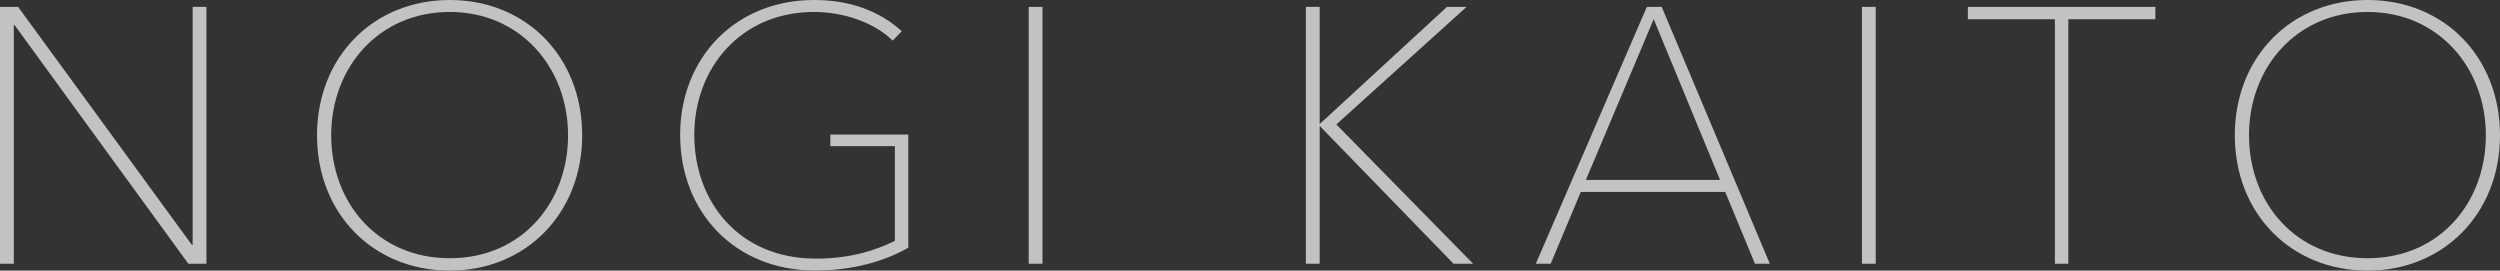
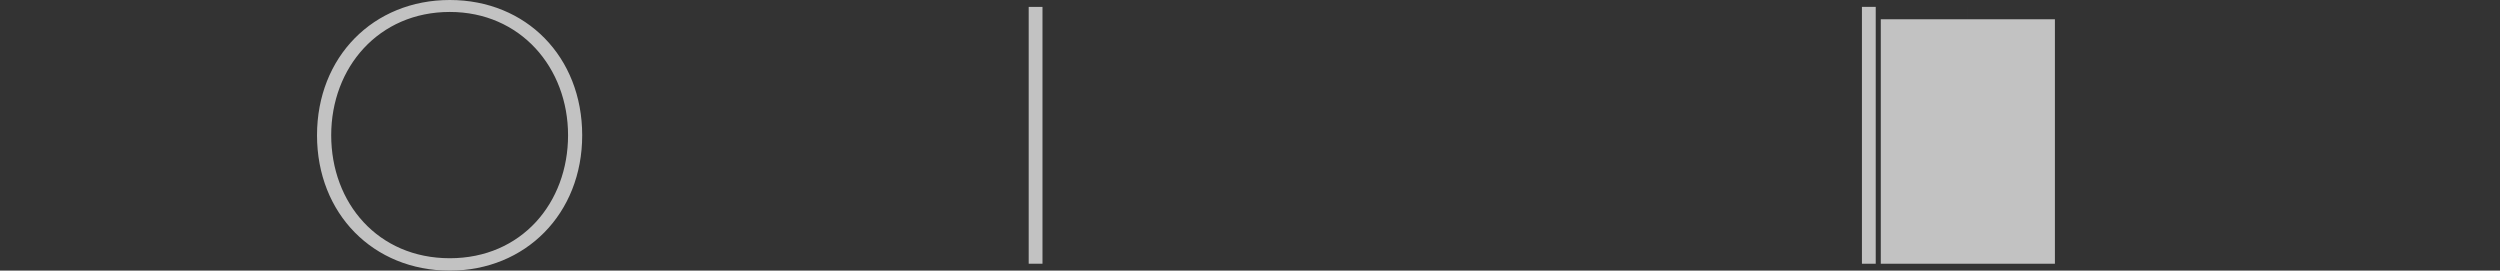
<svg xmlns="http://www.w3.org/2000/svg" id="_レイヤー_2" data-name="レイヤー 2" viewBox="0 0 514.56 55.7">
  <rect x="0" y="0" width="514.56" height="55.7" fill="#333333" stroke="none" />
  <defs>
    <style>
      .cls-1 {
        opacity: .7;
      }

      .cls-2 {
        fill: #fff;
        stroke-width: 0px;
      }
    </style>
  </defs>
  <g id="design">
    <g class="cls-1">
-       <path class="cls-2" d="M39.5,50.4h.15V1.42h2.84v52.86h-3.73L2.99,5.15h-.15v49.13H0V1.42h3.73l35.76,48.98Z" />
      <path class="cls-2" d="M92.58,55.7c-15.75,0-27.33-11.72-27.33-27.85S76.83,0,92.58,0s27.25,11.72,27.25,27.85-11.65,27.85-27.25,27.85ZM92.58,2.46c-14.63,0-24.41,11.42-24.41,25.38s9.63,25.31,24.41,25.31,24.34-11.42,24.34-25.31S107.14,2.46,92.58,2.46Z" />
-       <path class="cls-2" d="M183.74,8.36c-3.88-3.81-10.23-5.9-16.2-5.9-14.93,0-24.64,11.42-24.64,25.31s9.33,25.46,25.01,25.46c6.87,0,12.09-1.57,16.28-3.66v-19.49h-13.29v-2.39h16.05v23.29c-4.7,2.69-11.2,4.7-19.19,4.7-16.5,0-27.77-12.02-27.77-27.92S151.41,0,167.54,0c7.54,0,13.51,2.31,18.07,6.42l-1.87,1.94Z" />
      <path class="cls-2" d="M214.57,54.28h-2.84V1.42h2.84v52.86Z" />
-       <path class="cls-2" d="M271.61,25.54l26.21-24.12h4.03l-26.8,24.19,28.15,28.67h-4.03l-27.55-28.37v28.37h-2.84V1.42h2.84v24.12Z" />
-       <path class="cls-2" d="M319.17,54.28h-3.06L338.96,1.42h3.06l22.25,52.86h-3.06l-6.12-14.78h-29.72l-6.2,14.78ZM326.41,37.03h27.62l-13.66-33.08-13.96,33.08Z" />
      <path class="cls-2" d="M386.07,54.28h-2.84V1.42h2.84v52.86Z" />
-       <path class="cls-2" d="M425.71,54.28h-2.76V3.96h-17.92V1.42h38.6v2.54h-17.92v50.32Z" />
-       <path class="cls-2" d="M487.31,55.7c-15.75,0-27.33-11.72-27.33-27.85S471.55,0,487.31,0s27.25,11.72,27.25,27.85-11.65,27.85-27.25,27.85ZM487.31,2.46c-14.63,0-24.41,11.42-24.41,25.38s9.63,25.31,24.41,25.31,24.34-11.42,24.34-25.31-9.78-25.38-24.34-25.38Z" />
+       <path class="cls-2" d="M425.71,54.28h-2.76V3.96h-17.92V1.42v2.54h-17.92v50.32Z" />
    </g>
  </g>
</svg>